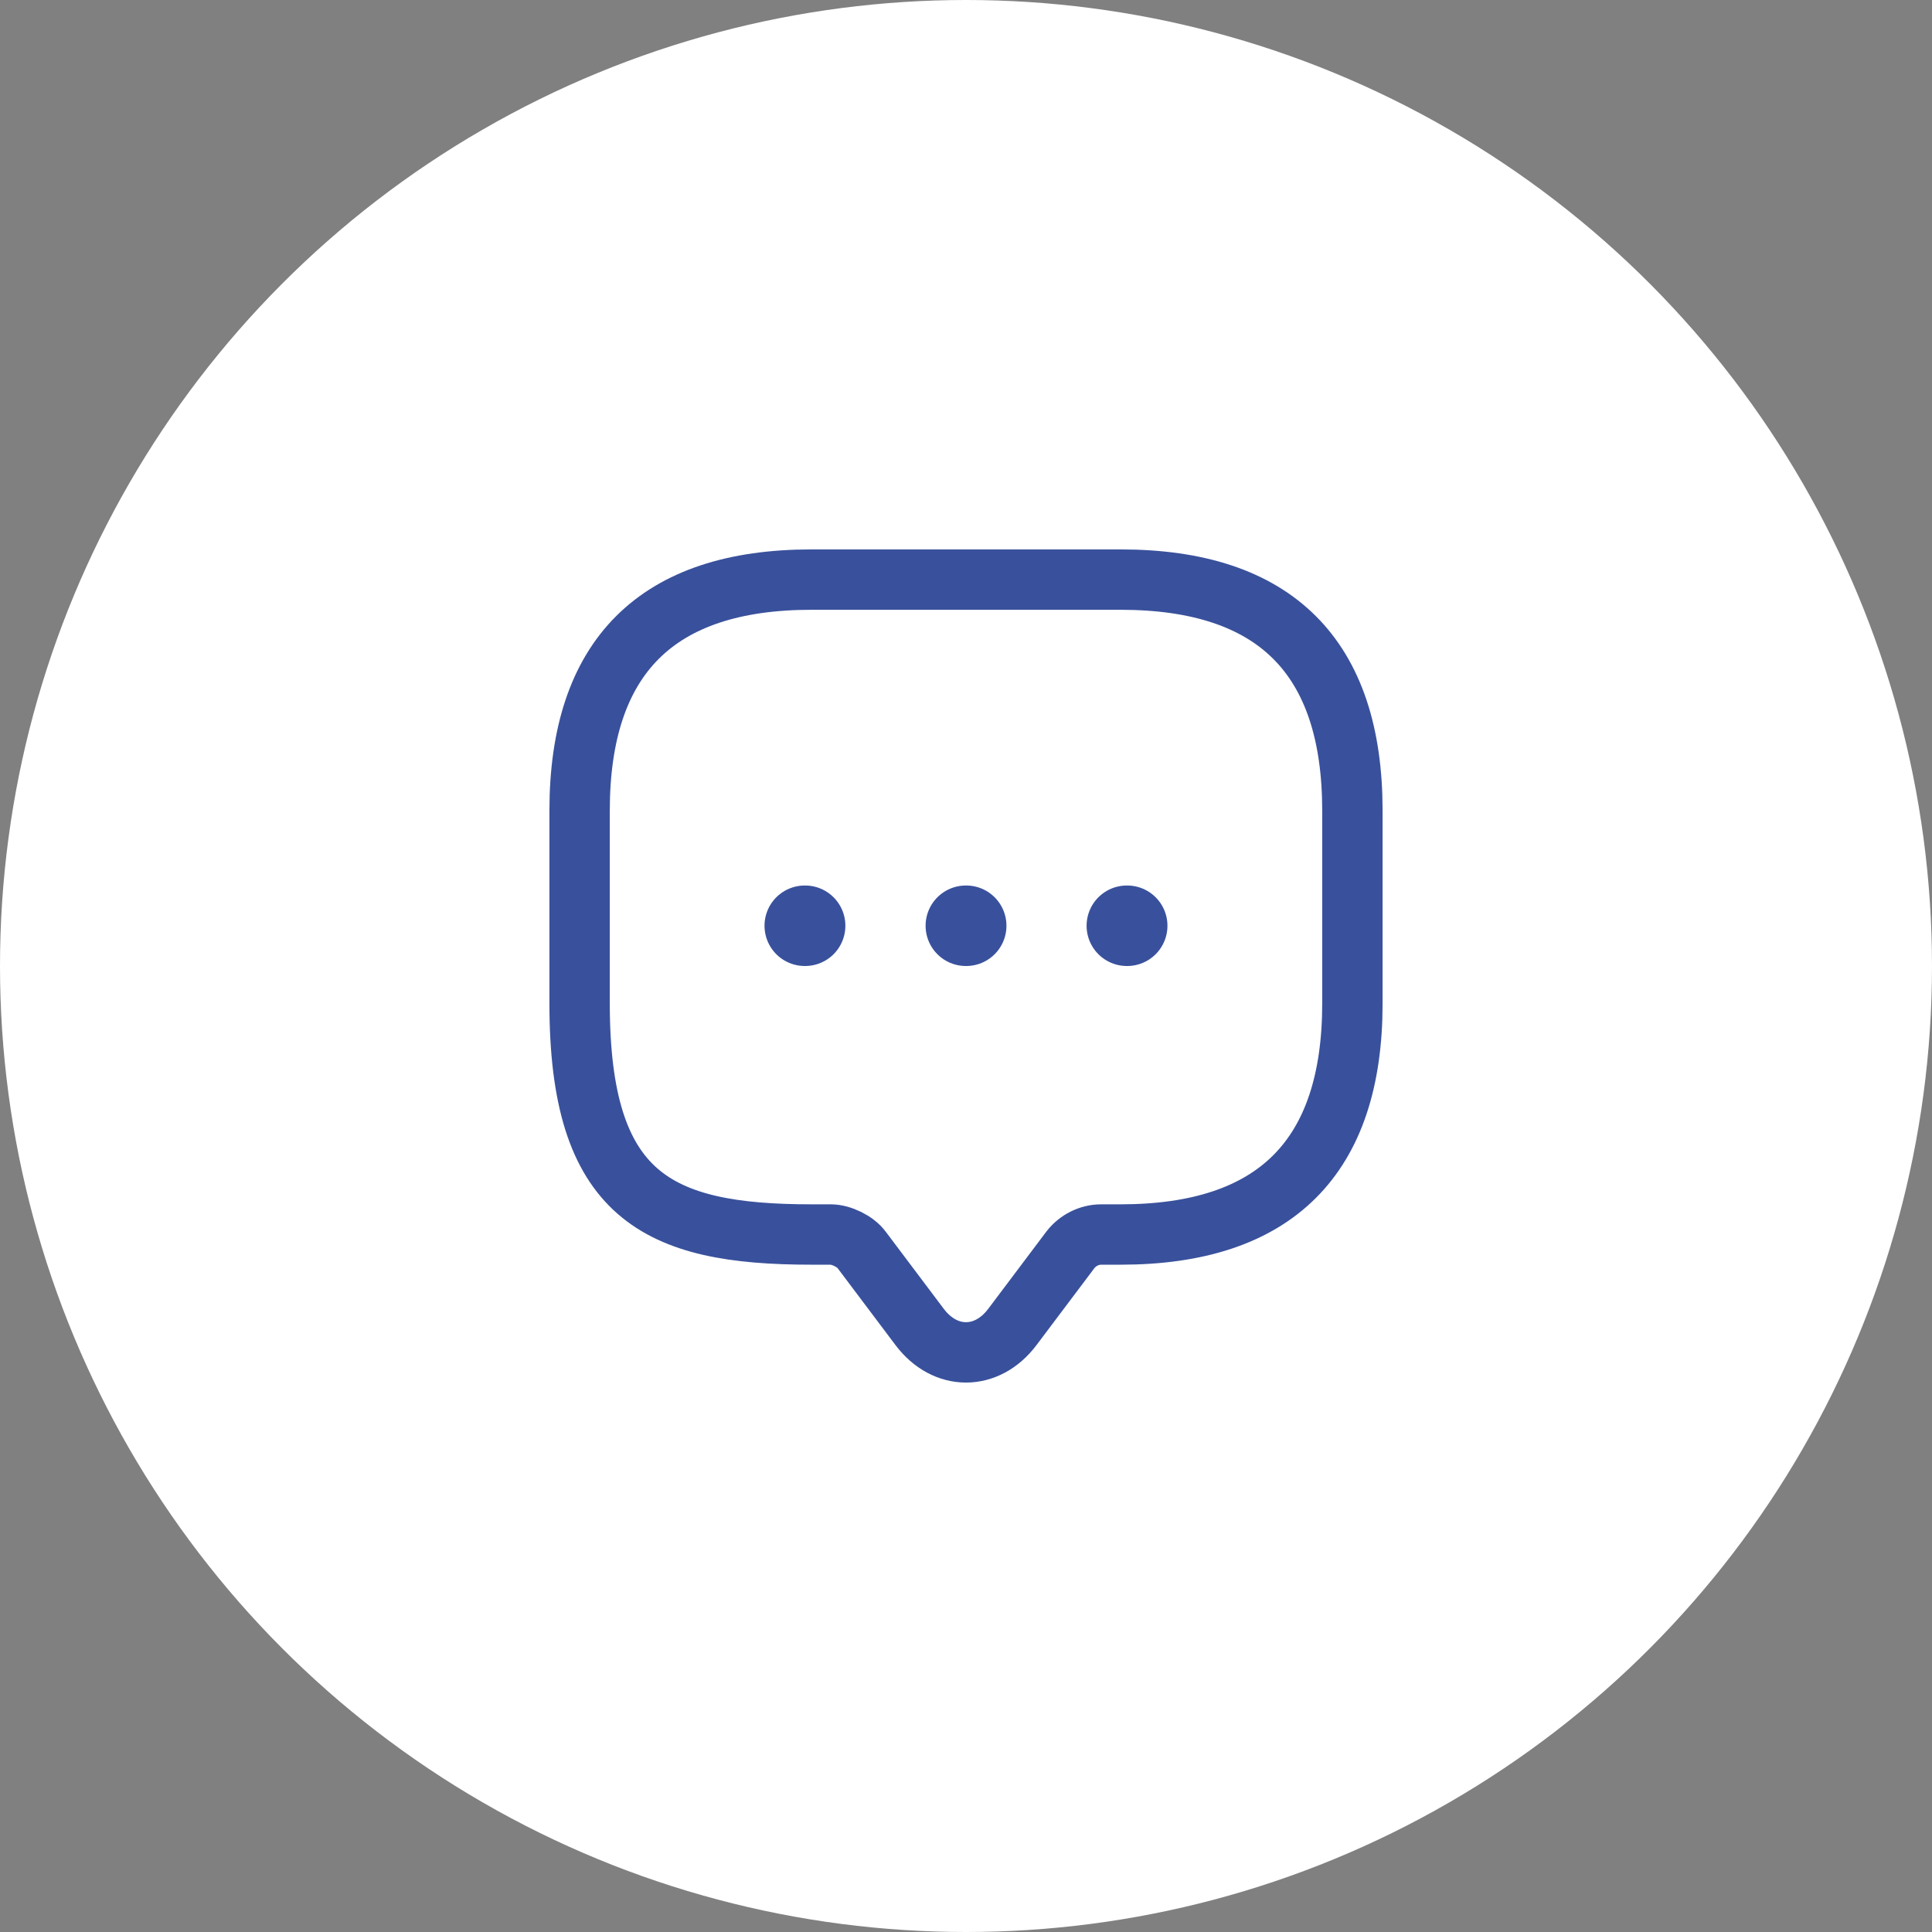
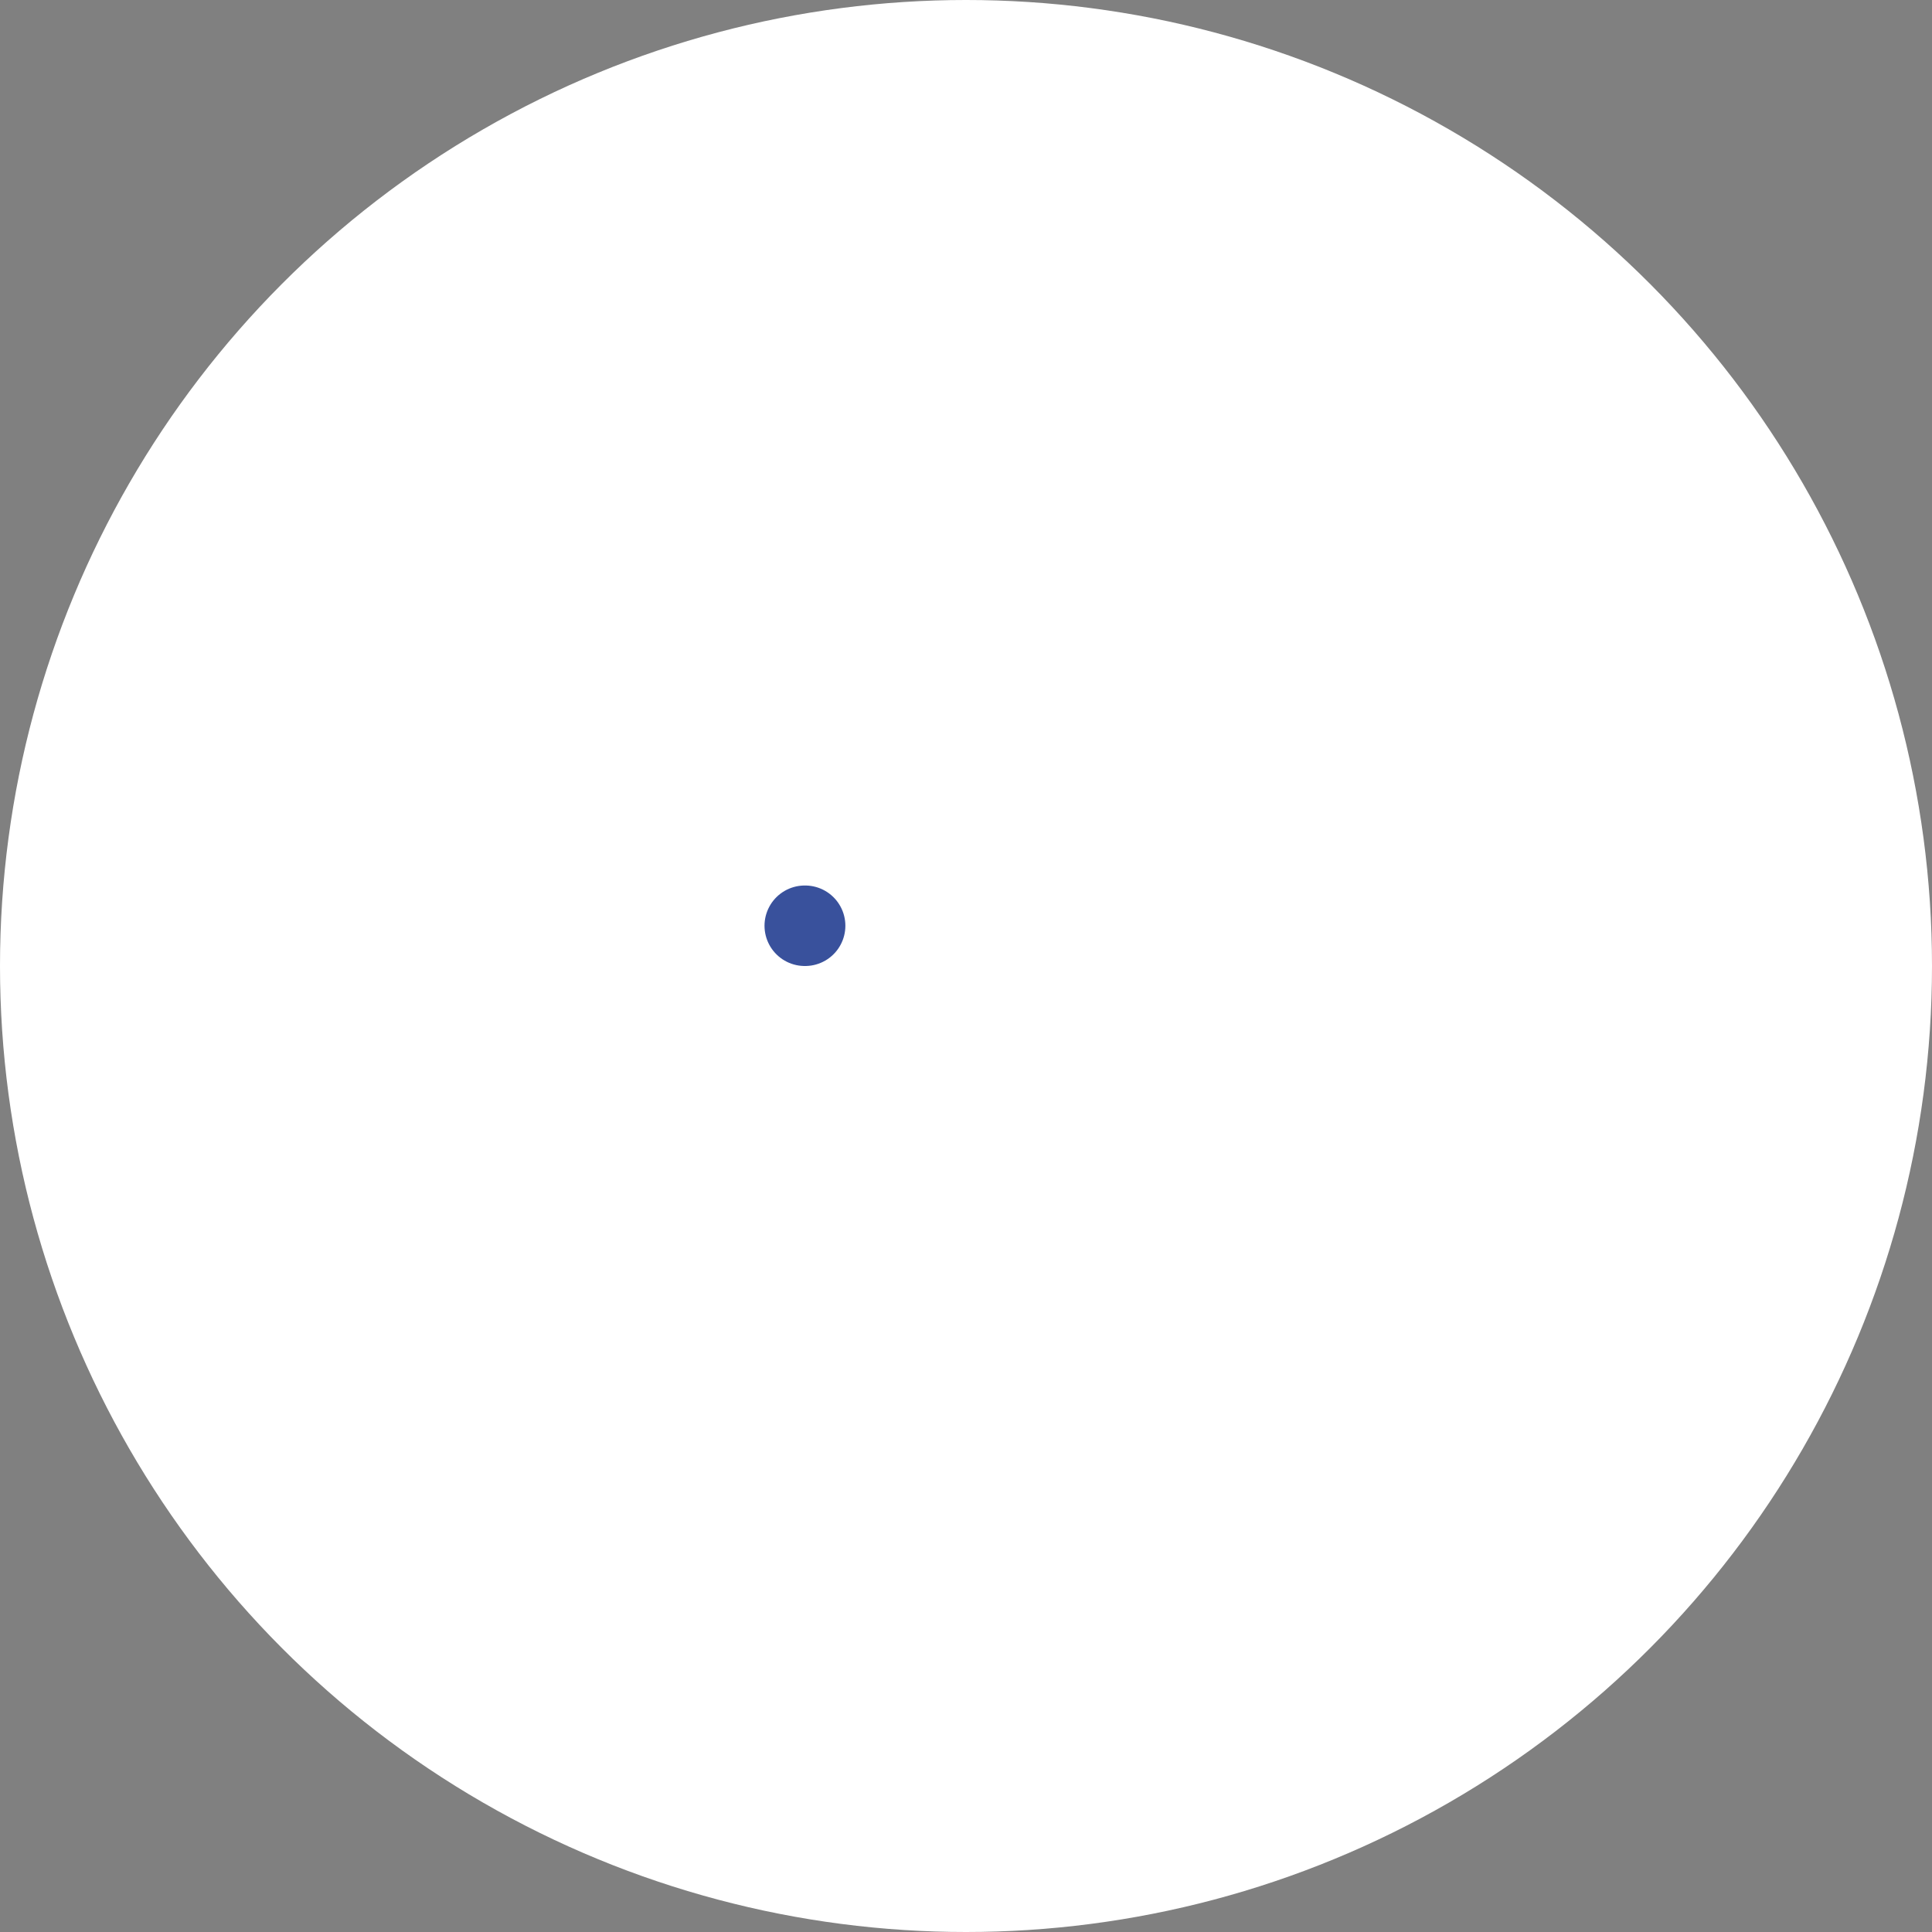
<svg xmlns="http://www.w3.org/2000/svg" width="48" height="48" viewBox="0 0 48 48" fill="none">
  <rect x="0" y="0" width="48" height="48" fill="#808080" stroke="none" />
  <circle cx="24" cy="24" r="24" fill="white" />
-   <path d="M20.64 30.671H20.16C16.32 30.671 14.4 29.714 14.4 24.928V20.143C14.4 16.314 16.32 14.4 20.16 14.4H27.84C31.68 14.4 33.6 16.314 33.6 20.143V24.928C33.6 28.757 31.68 30.671 27.84 30.671H27.36C27.063 30.671 26.775 30.815 26.592 31.054L25.152 32.968C24.519 33.81 23.482 33.81 22.848 32.968L21.408 31.054C21.255 30.843 20.9 30.671 20.64 30.671Z" stroke="#39519C" stroke-width="1.5" stroke-miterlimit="10" stroke-linecap="round" stroke-linejoin="round" />
-   <path d="M27.996 23H28.005" stroke="#39519C" stroke-width="2" stroke-linecap="round" stroke-linejoin="round" />
-   <path d="M23.996 23H24.005" stroke="#39519C" stroke-width="2" stroke-linecap="round" stroke-linejoin="round" />
  <path d="M19.994 23H20.003" stroke="#39519C" stroke-width="2" stroke-linecap="round" stroke-linejoin="round" />
</svg>